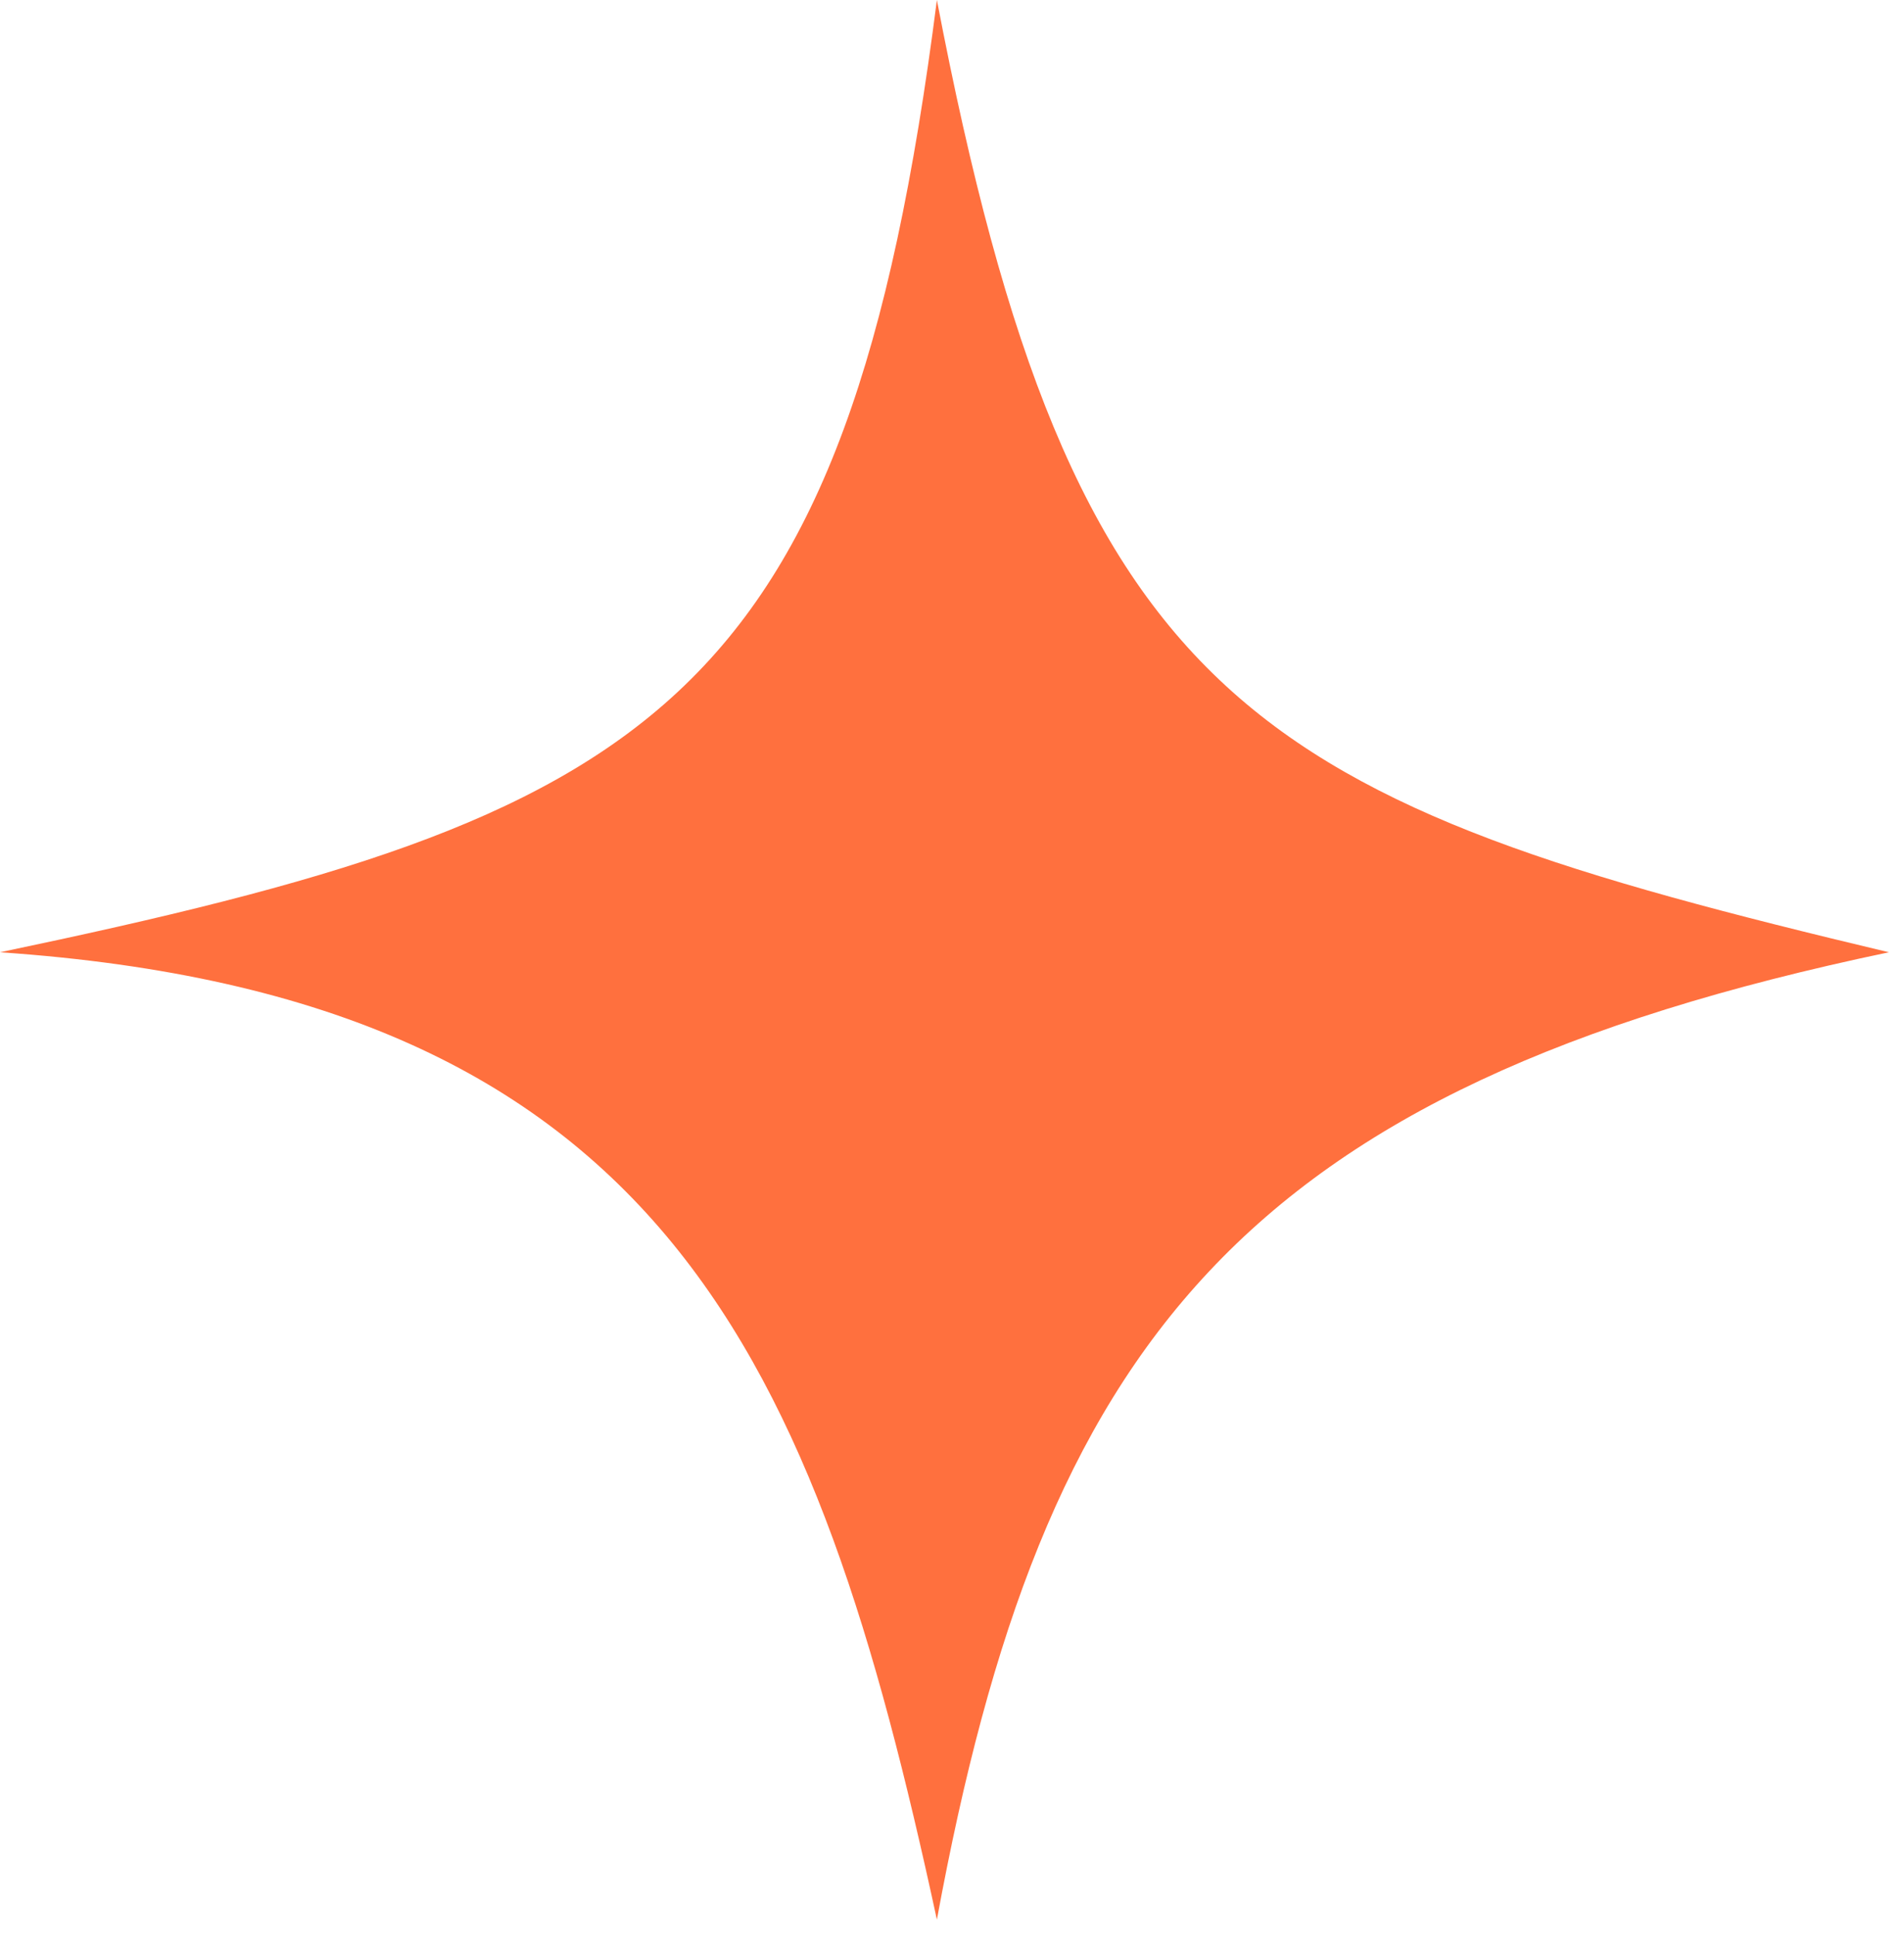
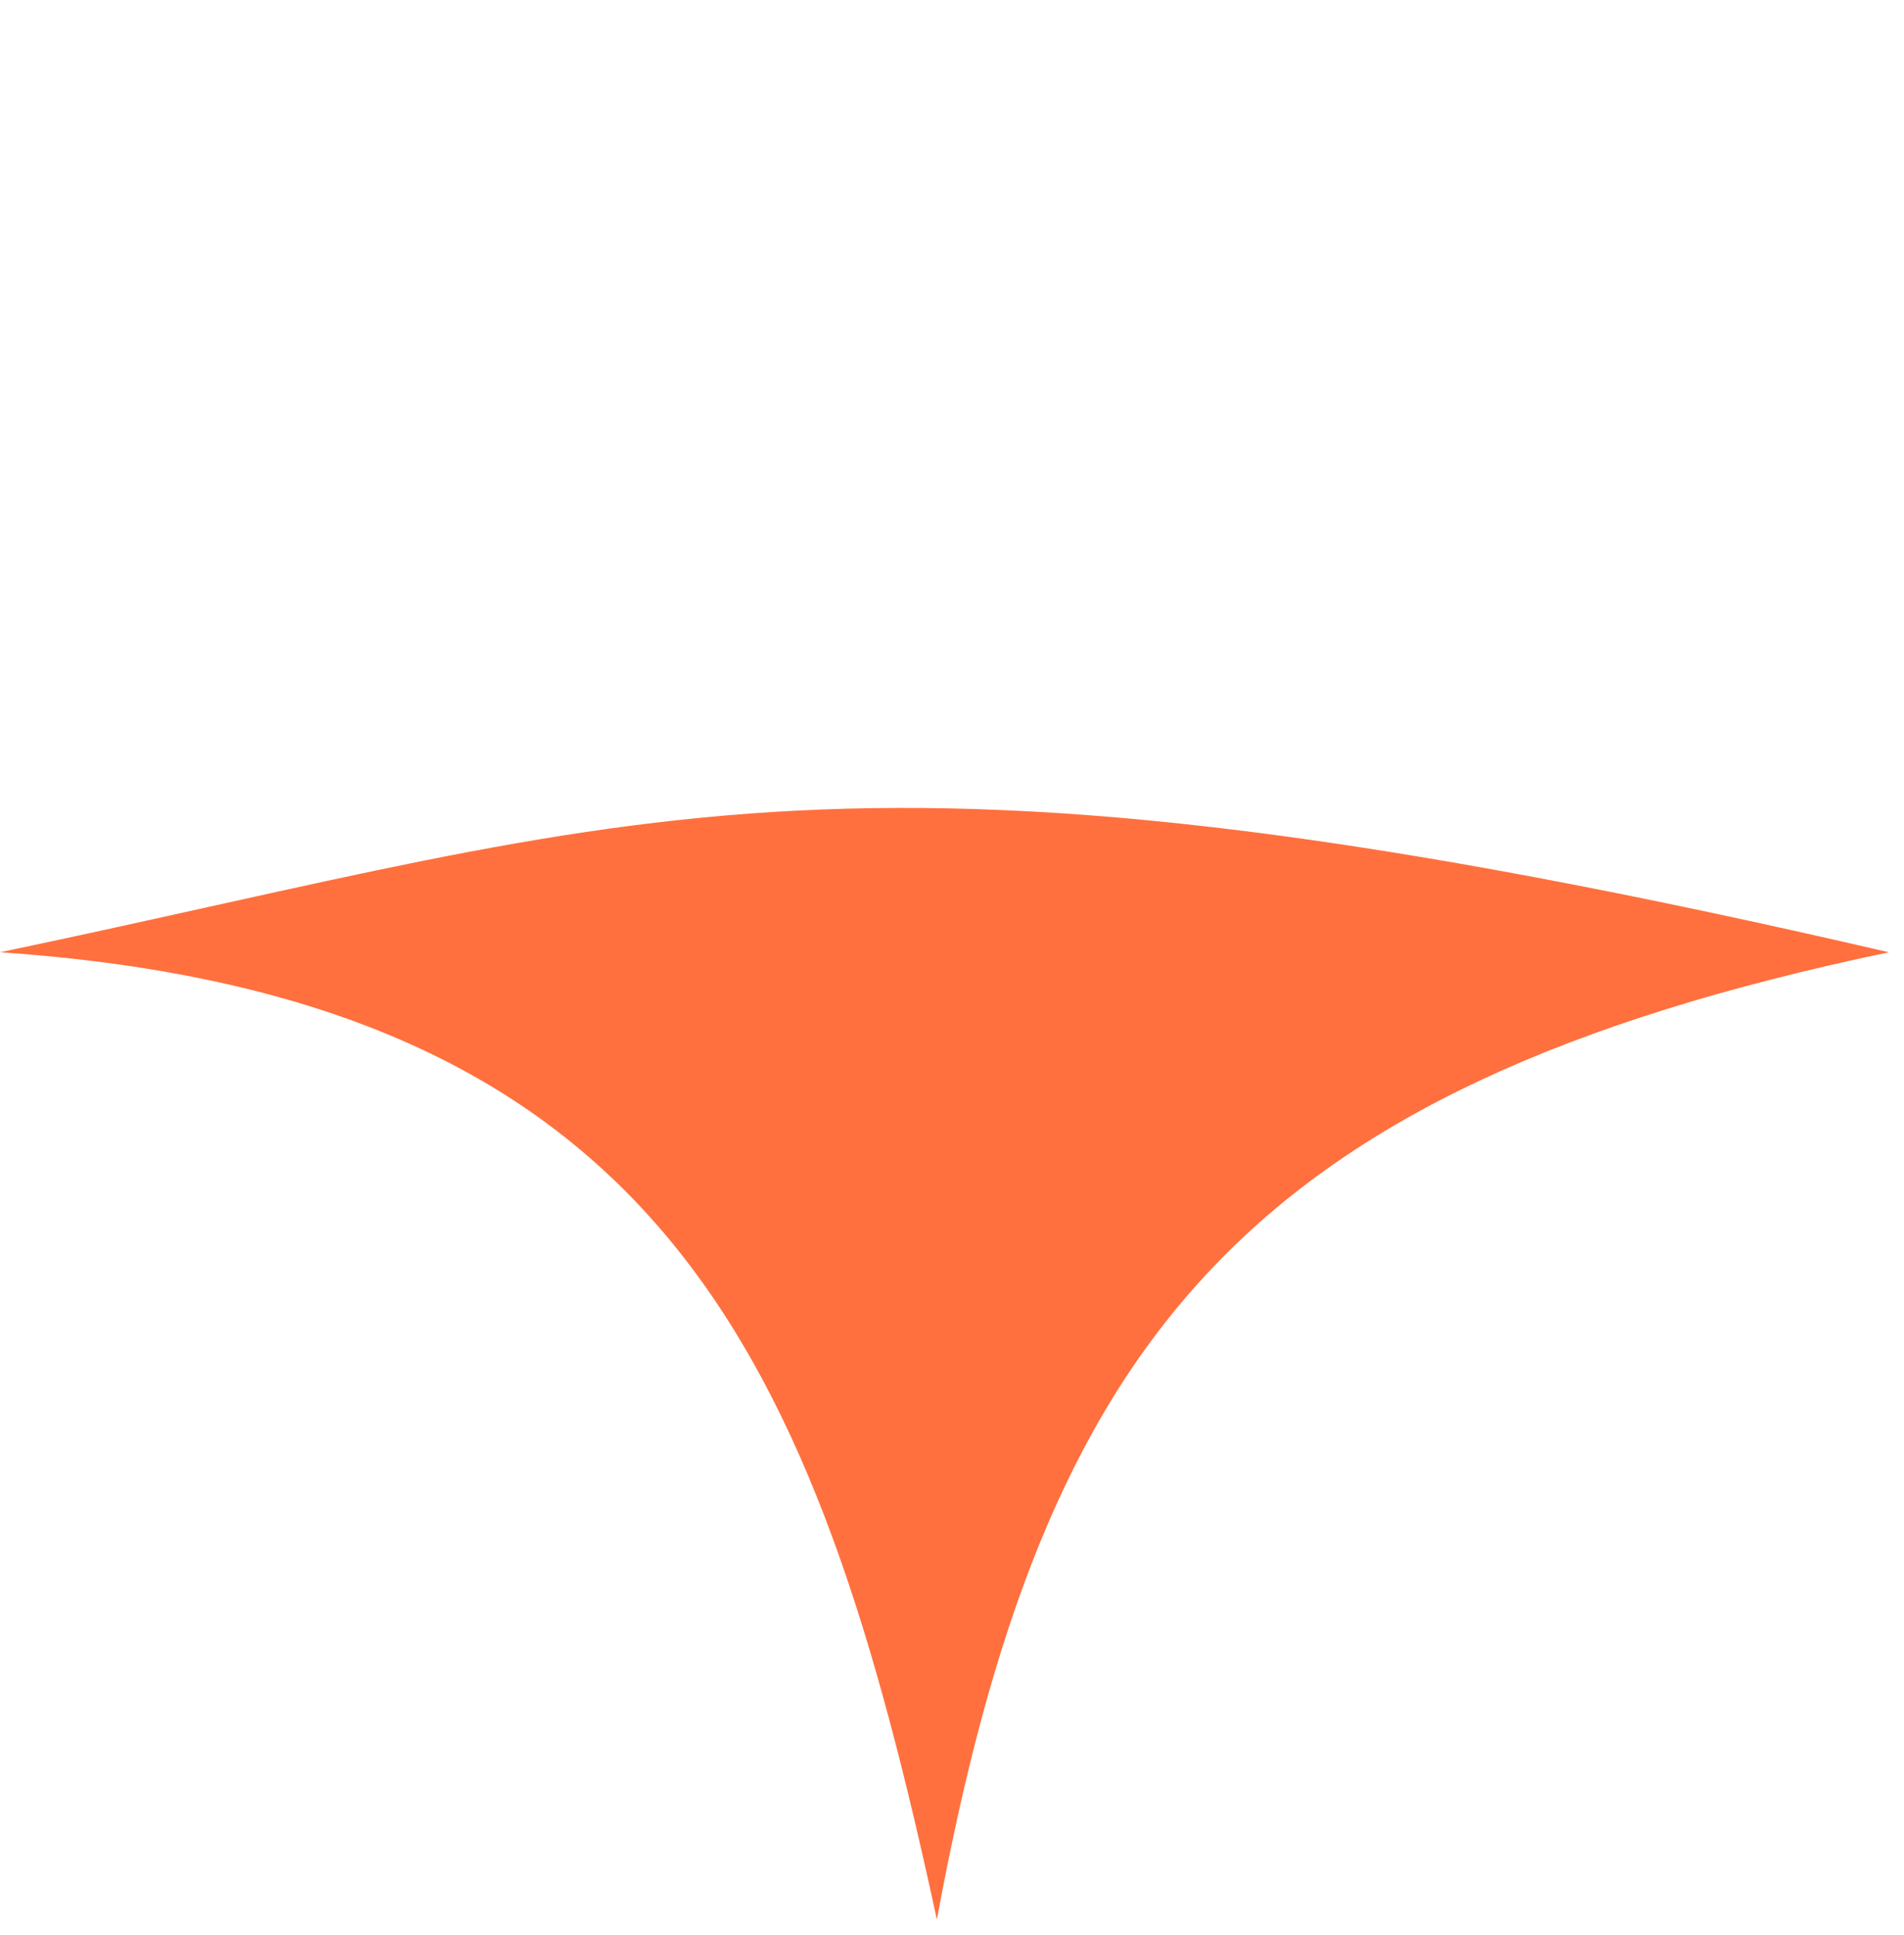
<svg xmlns="http://www.w3.org/2000/svg" width="63" height="64" viewBox="0 0 63 64" fill="none">
-   <path d="M62.5 31.5C41.499 26.502 35.499 23.502 31 0C28 23.502 21.5 27.002 0 31.5C22 33.002 27 45.002 31 63.5C34.5 44.502 40.999 36.002 62.5 31.5Z" fill="#FF703E" />
+   <path d="M62.5 31.5C28 23.502 21.5 27.002 0 31.5C22 33.002 27 45.002 31 63.5C34.5 44.502 40.999 36.002 62.5 31.5Z" fill="#FF703E" />
</svg>